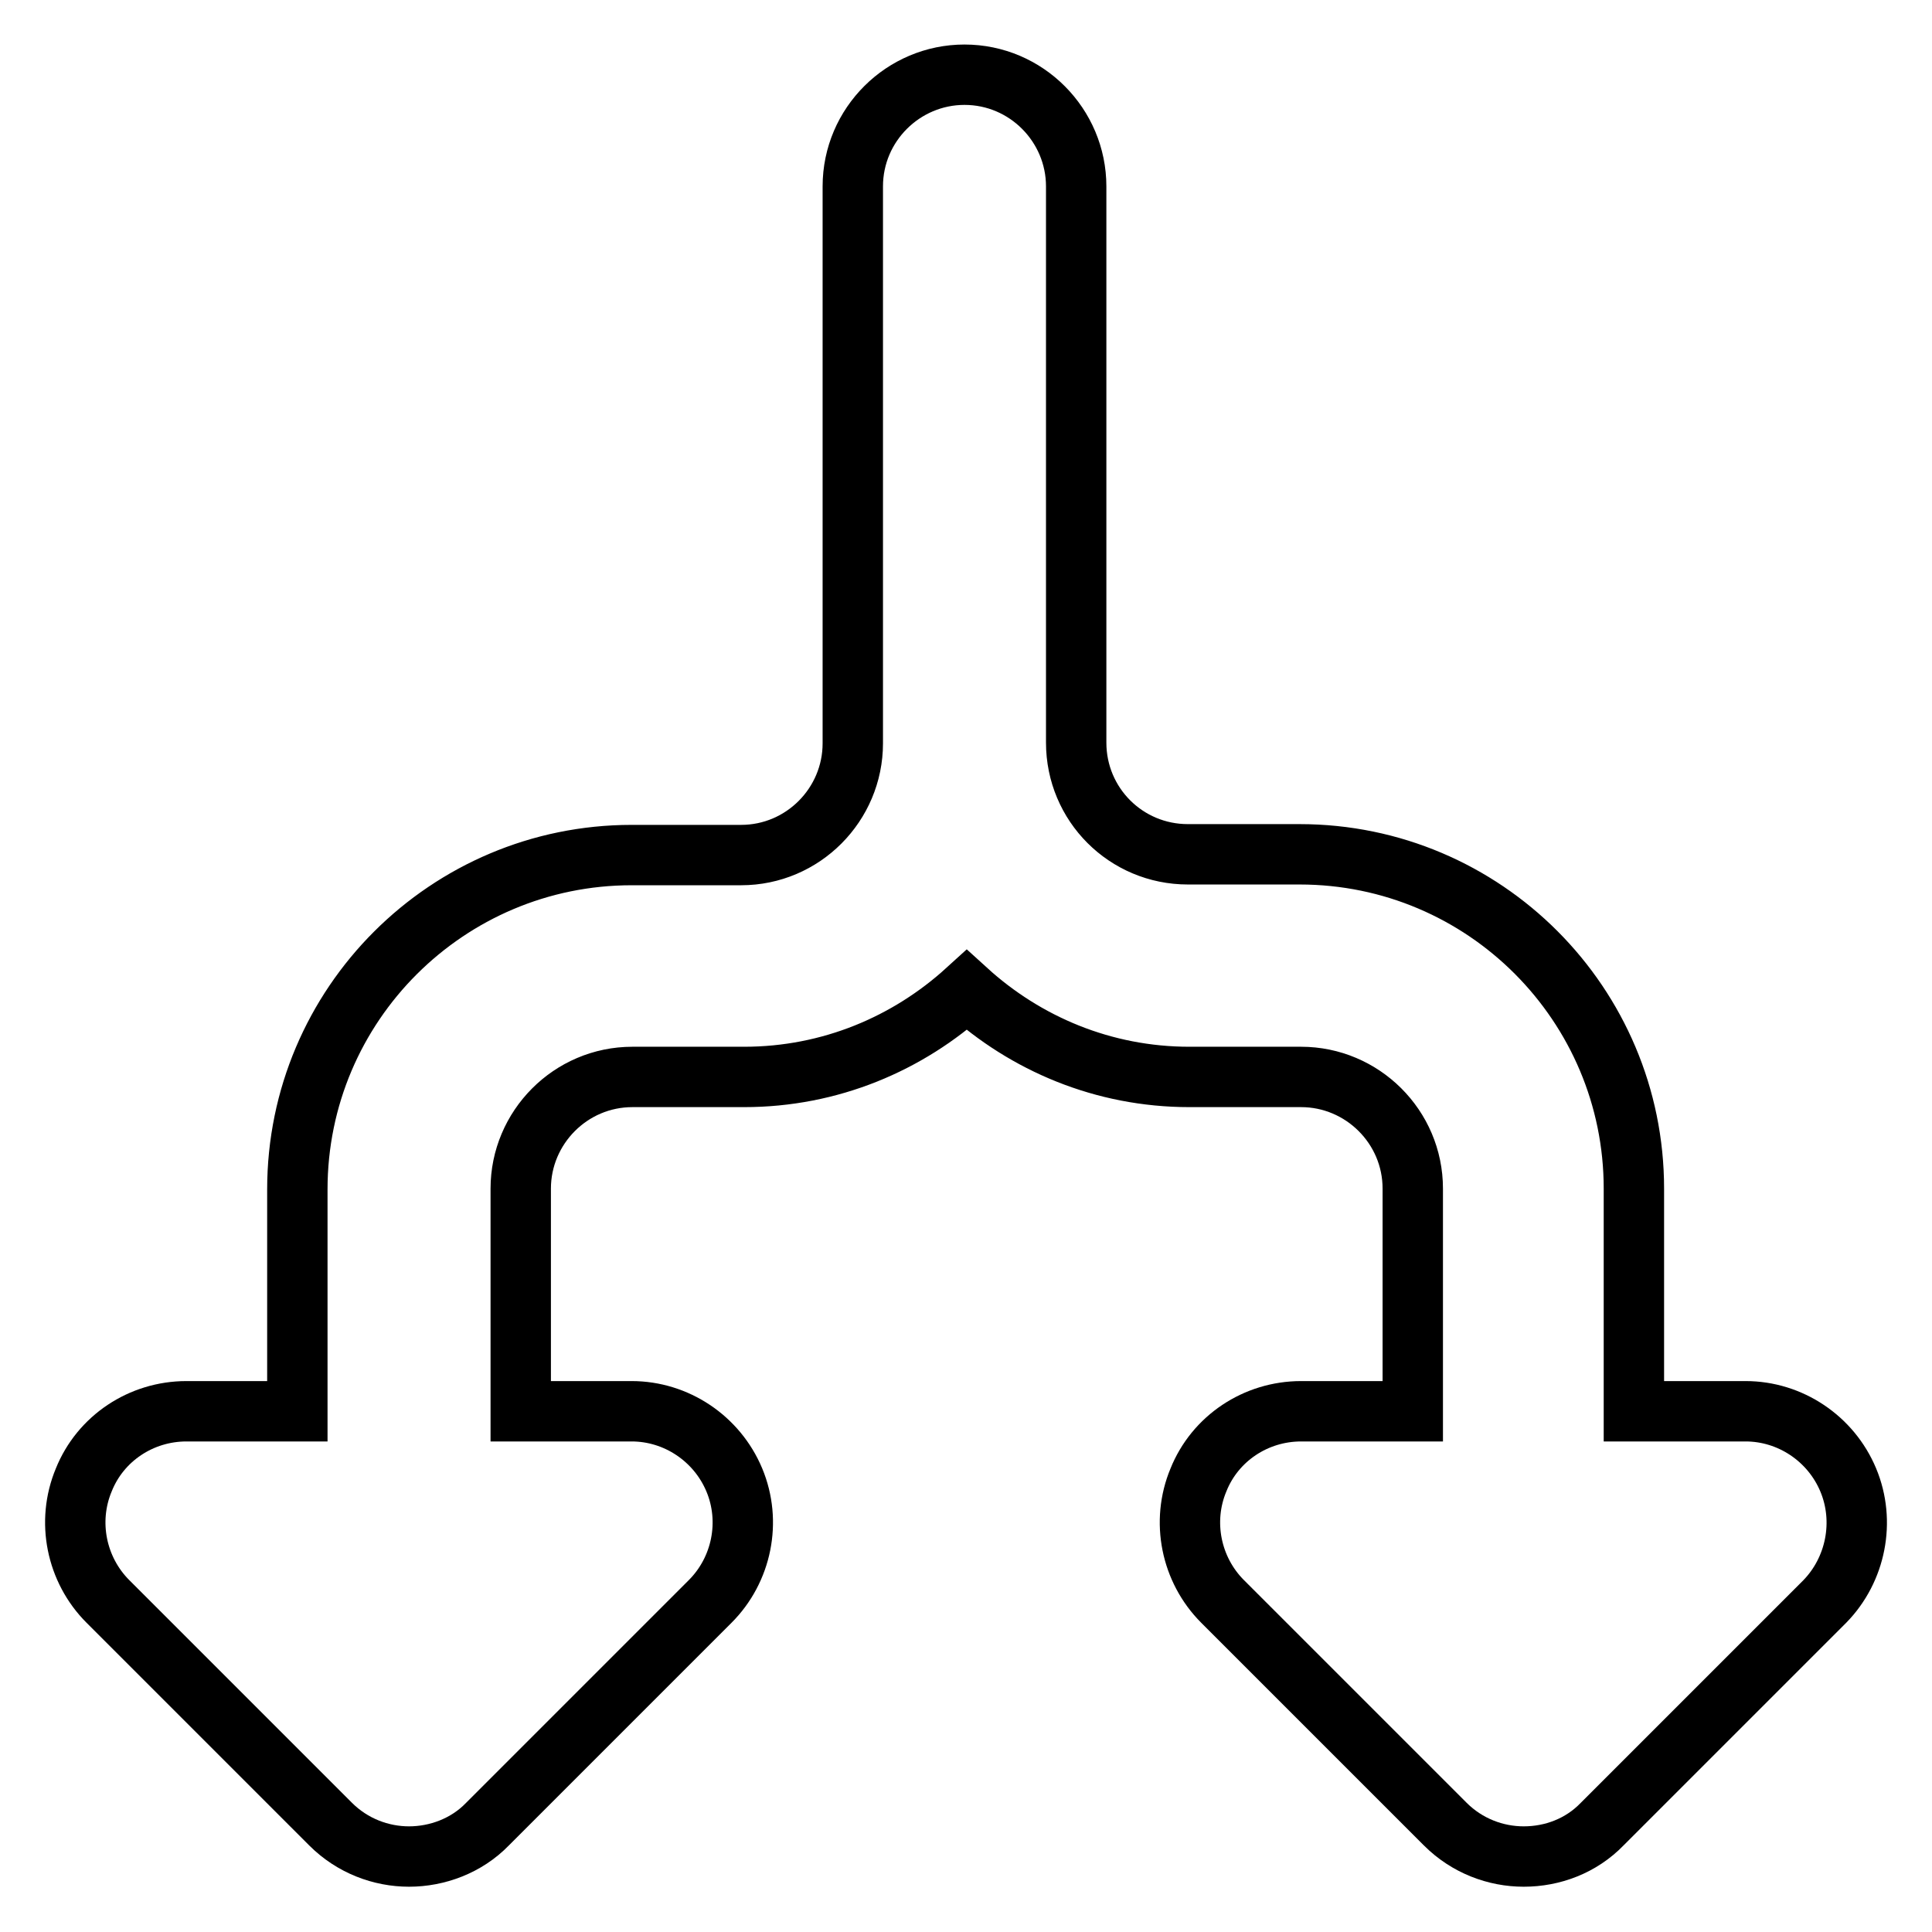
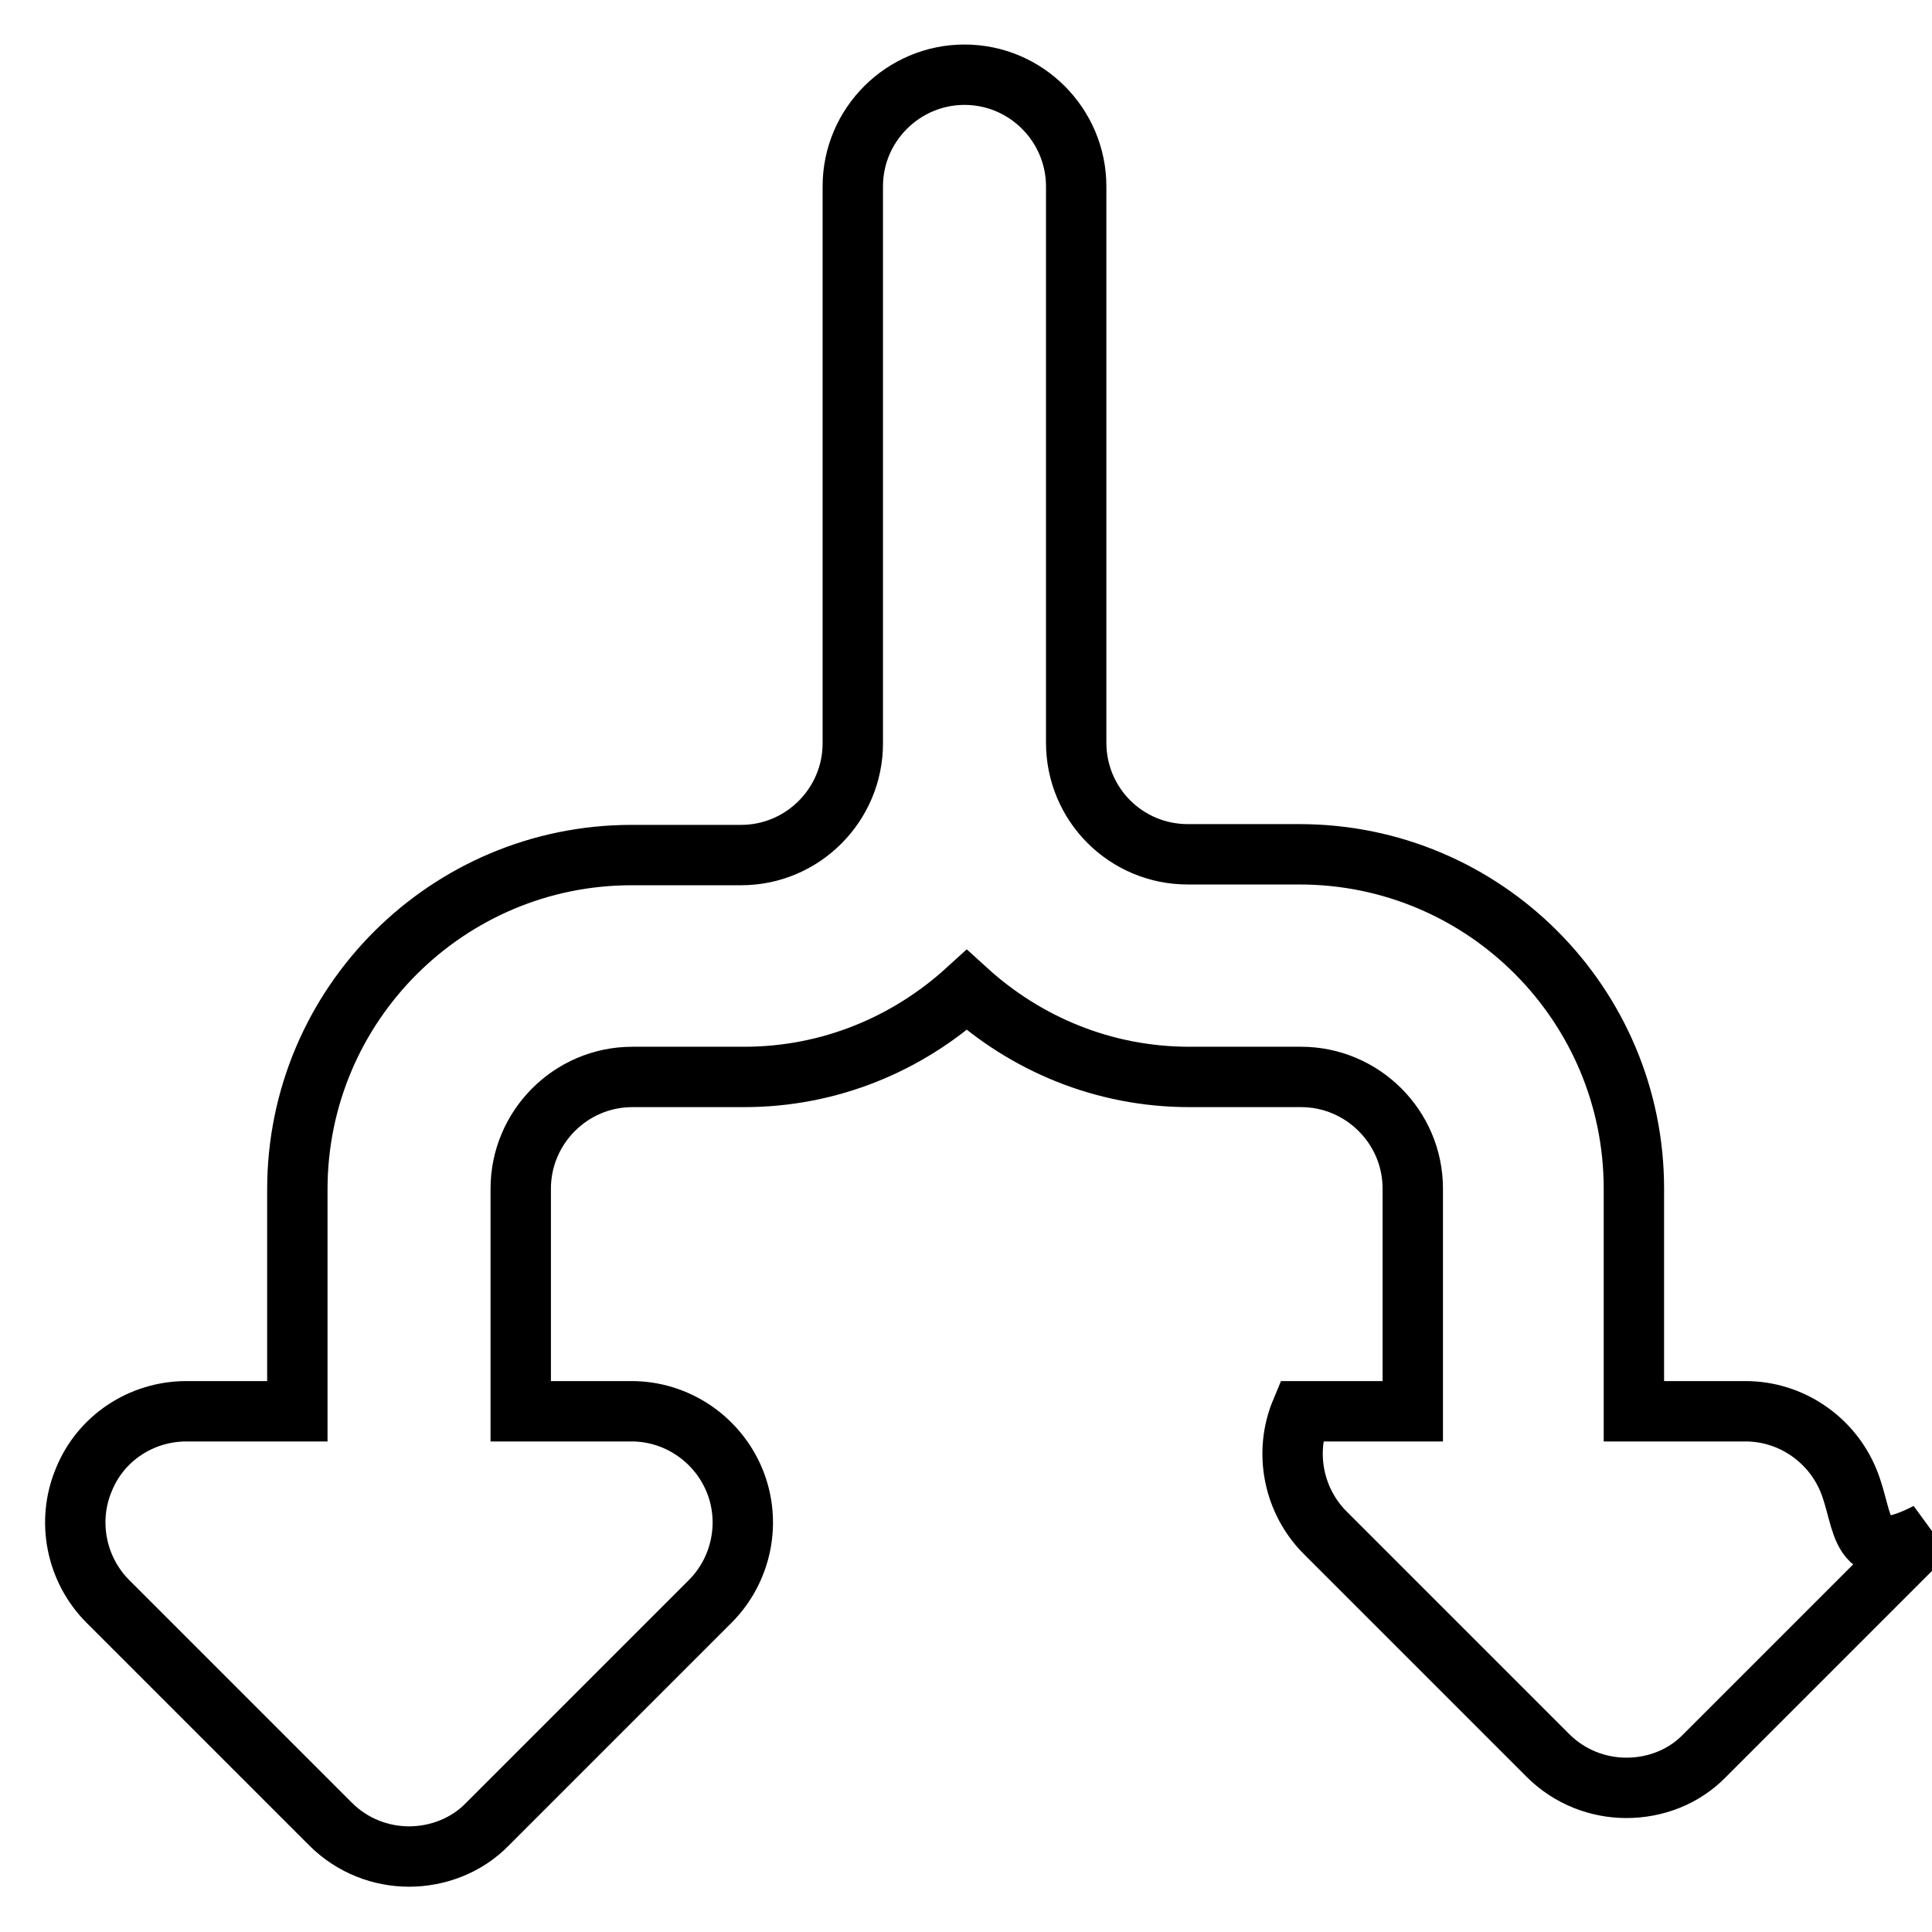
<svg xmlns="http://www.w3.org/2000/svg" version="1.1" x="0px" y="0px" viewBox="0 0 256 256" enable-background="new 0 0 256 256" xml:space="preserve">
  <g>
-     <path stroke-width="8" fill-opacity="0" stroke="#000000" d="M244.9,196.1c-2.3-5.5-7.7-9.1-13.6-9.1h-14.8v-29.5c0-24.4-19.8-44.3-44.3-44.3h-14.8 c-8.2,0-14.8-6.6-14.8-14.8V24.7c0-8.1-6.6-14.8-14.8-14.8c-8.1,0-14.8,6.6-14.8,14.8v73.8c0,8.1-6.6,14.8-14.8,14.8H83.7 c-24.4,0-44.3,19.8-44.3,44.3V187H24.7c-6,0-11.4,3.6-13.6,9.1c-2.3,5.5-1,11.9,3.2,16.1l29.5,29.5c2.9,2.9,6.7,4.3,10.4,4.3 s7.6-1.4,10.4-4.3l29.5-29.5c4.2-4.2,5.5-10.6,3.2-16.1c-2.3-5.5-7.7-9.1-13.6-9.1H69v-29.5c0-8.1,6.6-14.8,14.8-14.8h14.8 c11.4,0,21.7-4.4,29.5-11.5c7.8,7.1,18.1,11.5,29.5,11.5h14.8c8.1,0,14.8,6.6,14.8,14.8V187h-14.8c-6,0-11.4,3.6-13.6,9.1 c-2.3,5.5-1,11.9,3.2,16.1l29.5,29.5c2.9,2.9,6.7,4.3,10.4,4.3c3.8,0,7.6-1.4,10.4-4.3l29.5-29.5 C245.9,208,247.2,201.6,244.9,196.1z" />
+     <path stroke-width="8" fill-opacity="0" stroke="#000000" d="M244.9,196.1c-2.3-5.5-7.7-9.1-13.6-9.1h-14.8v-29.5c0-24.4-19.8-44.3-44.3-44.3h-14.8 c-8.2,0-14.8-6.6-14.8-14.8V24.7c0-8.1-6.6-14.8-14.8-14.8c-8.1,0-14.8,6.6-14.8,14.8v73.8c0,8.1-6.6,14.8-14.8,14.8H83.7 c-24.4,0-44.3,19.8-44.3,44.3V187H24.7c-6,0-11.4,3.6-13.6,9.1c-2.3,5.5-1,11.9,3.2,16.1l29.5,29.5c2.9,2.9,6.7,4.3,10.4,4.3 s7.6-1.4,10.4-4.3l29.5-29.5c4.2-4.2,5.5-10.6,3.2-16.1c-2.3-5.5-7.7-9.1-13.6-9.1H69v-29.5c0-8.1,6.6-14.8,14.8-14.8h14.8 c11.4,0,21.7-4.4,29.5-11.5c7.8,7.1,18.1,11.5,29.5,11.5h14.8c8.1,0,14.8,6.6,14.8,14.8V187h-14.8c-2.3,5.5-1,11.9,3.2,16.1l29.5,29.5c2.9,2.9,6.7,4.3,10.4,4.3c3.8,0,7.6-1.4,10.4-4.3l29.5-29.5 C245.9,208,247.2,201.6,244.9,196.1z" />
  </g>
</svg>